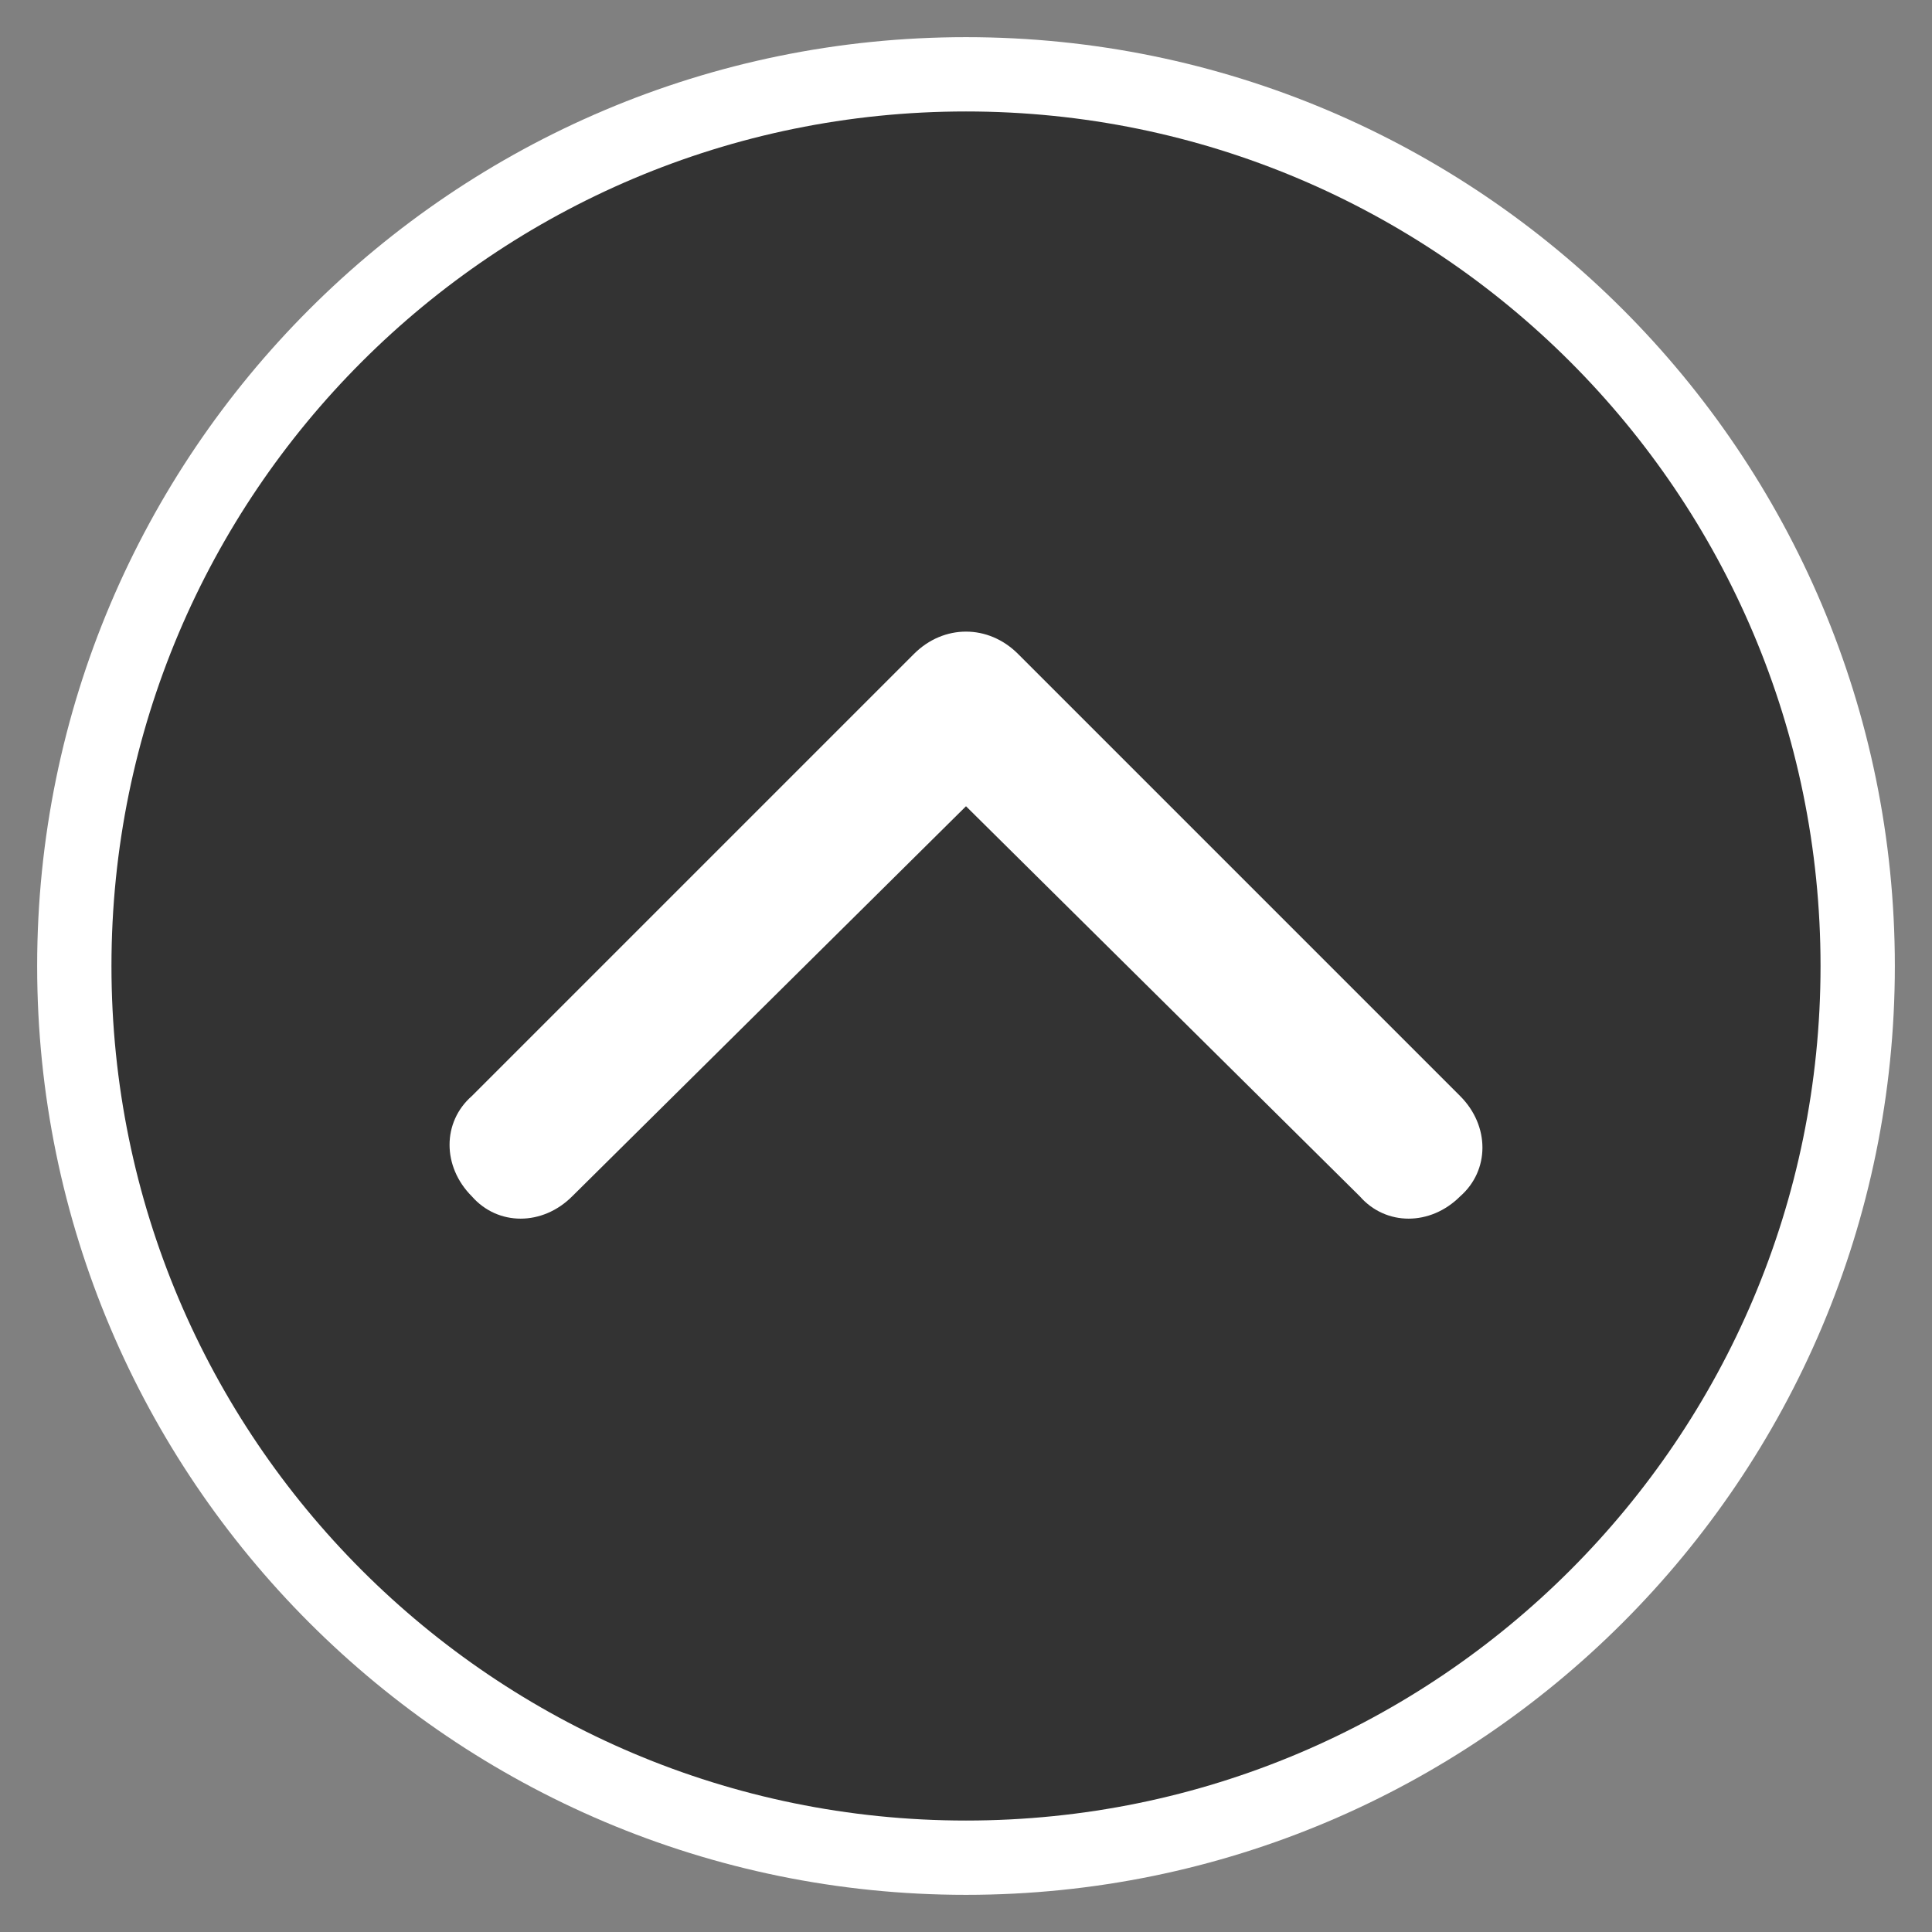
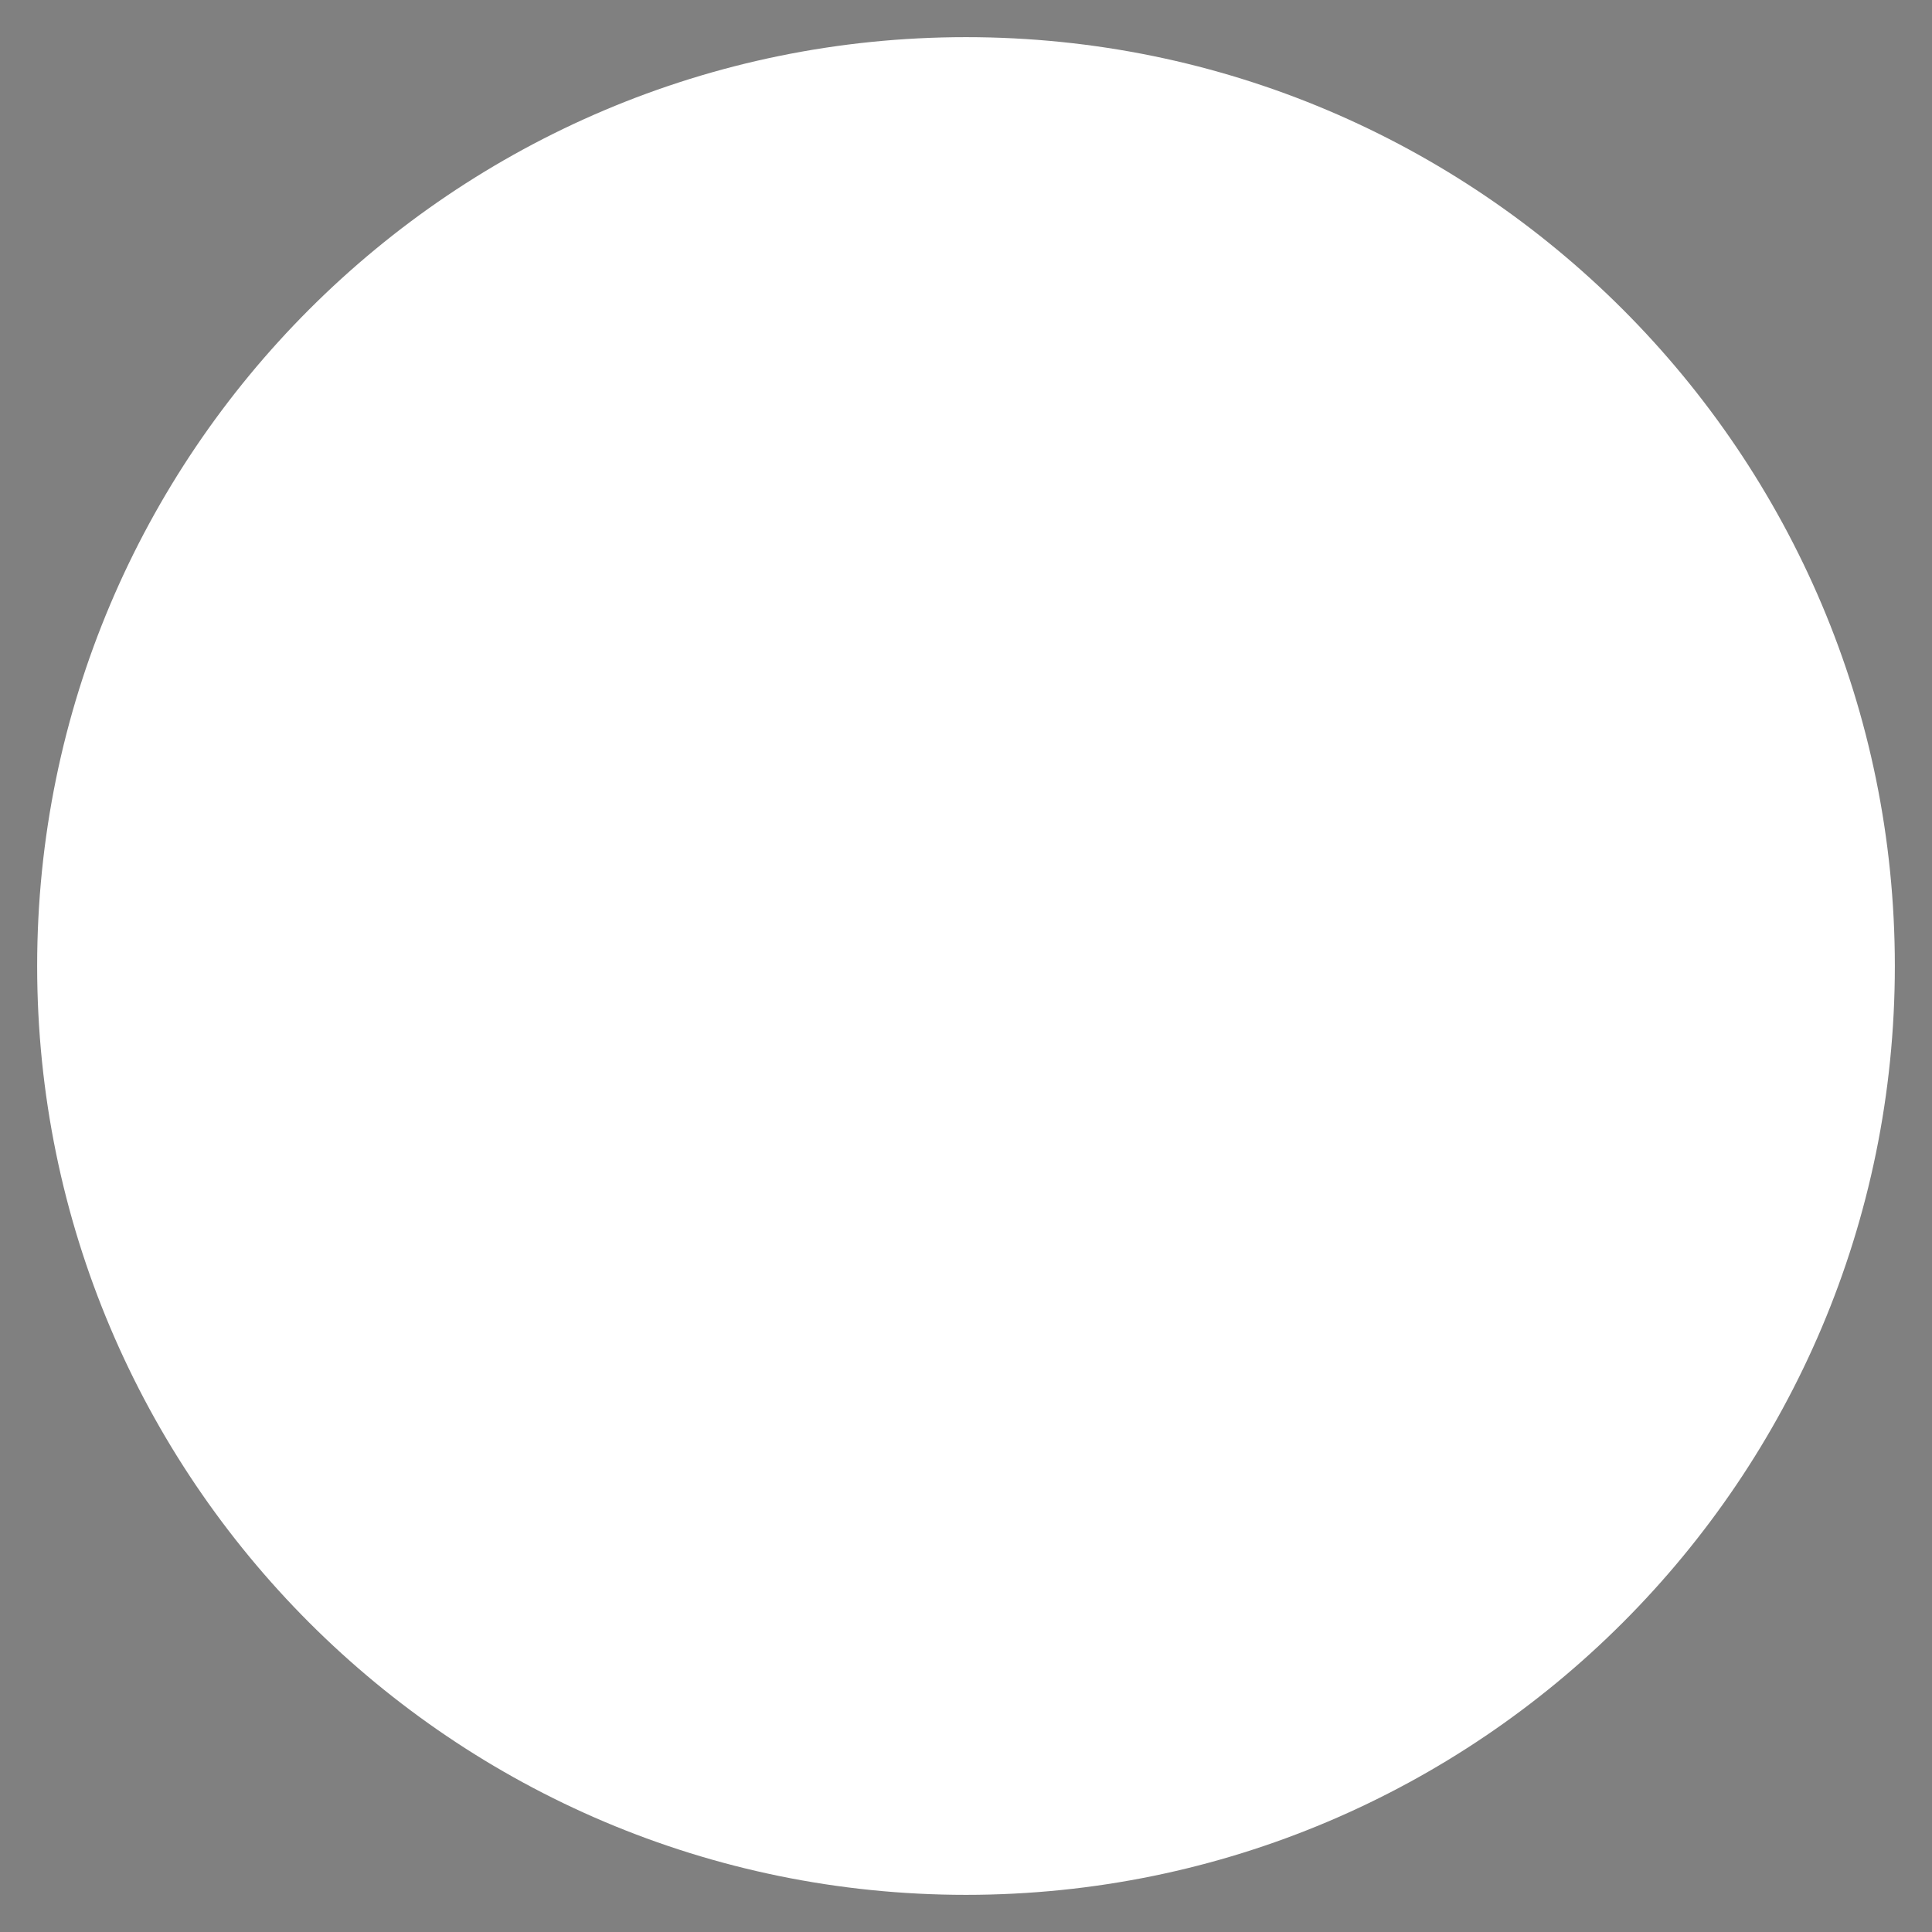
<svg xmlns="http://www.w3.org/2000/svg" version="1.1" id="レイヤー_1" x="0px" y="0px" width="52px" height="52px" viewBox="0 0 52 52" style="enable-background:new 0 0 52 52;" xml:space="preserve">
  <rect x="0" y="0" width="52" height="52" fill="#808080" stroke="none" />
  <style type="text/css">
	.st0{fill:#FFFFFF;}
	.st1{fill:#333333;}
</style>
  <g>
    <path class="st0" d="M26,1C12.2,1,1,12.2,1,26s11.2,25,25,25s25-11.2,25-25S39.8,1,26,1L26,1z" />
  </g>
-   <path class="st1" d="M26,3c12.7,0,23,10.3,23,23S38.7,49,26,49S3,38.7,3,26S13.3,3,26,3" />
-   <path class="st0" d="M39.3,32.2c-0.8,0.8-2,0.8-2.7,0L26,21.7L15.4,32.2c-0.8,0.8-2,0.8-2.7,0c-0.8-0.8-0.8-2,0-2.7l11.9-11.9  C25,17.2,25.5,17,26,17s1,0.2,1.4,0.6l11.9,11.9C40.1,30.3,40.1,31.5,39.3,32.2z" />
</svg>